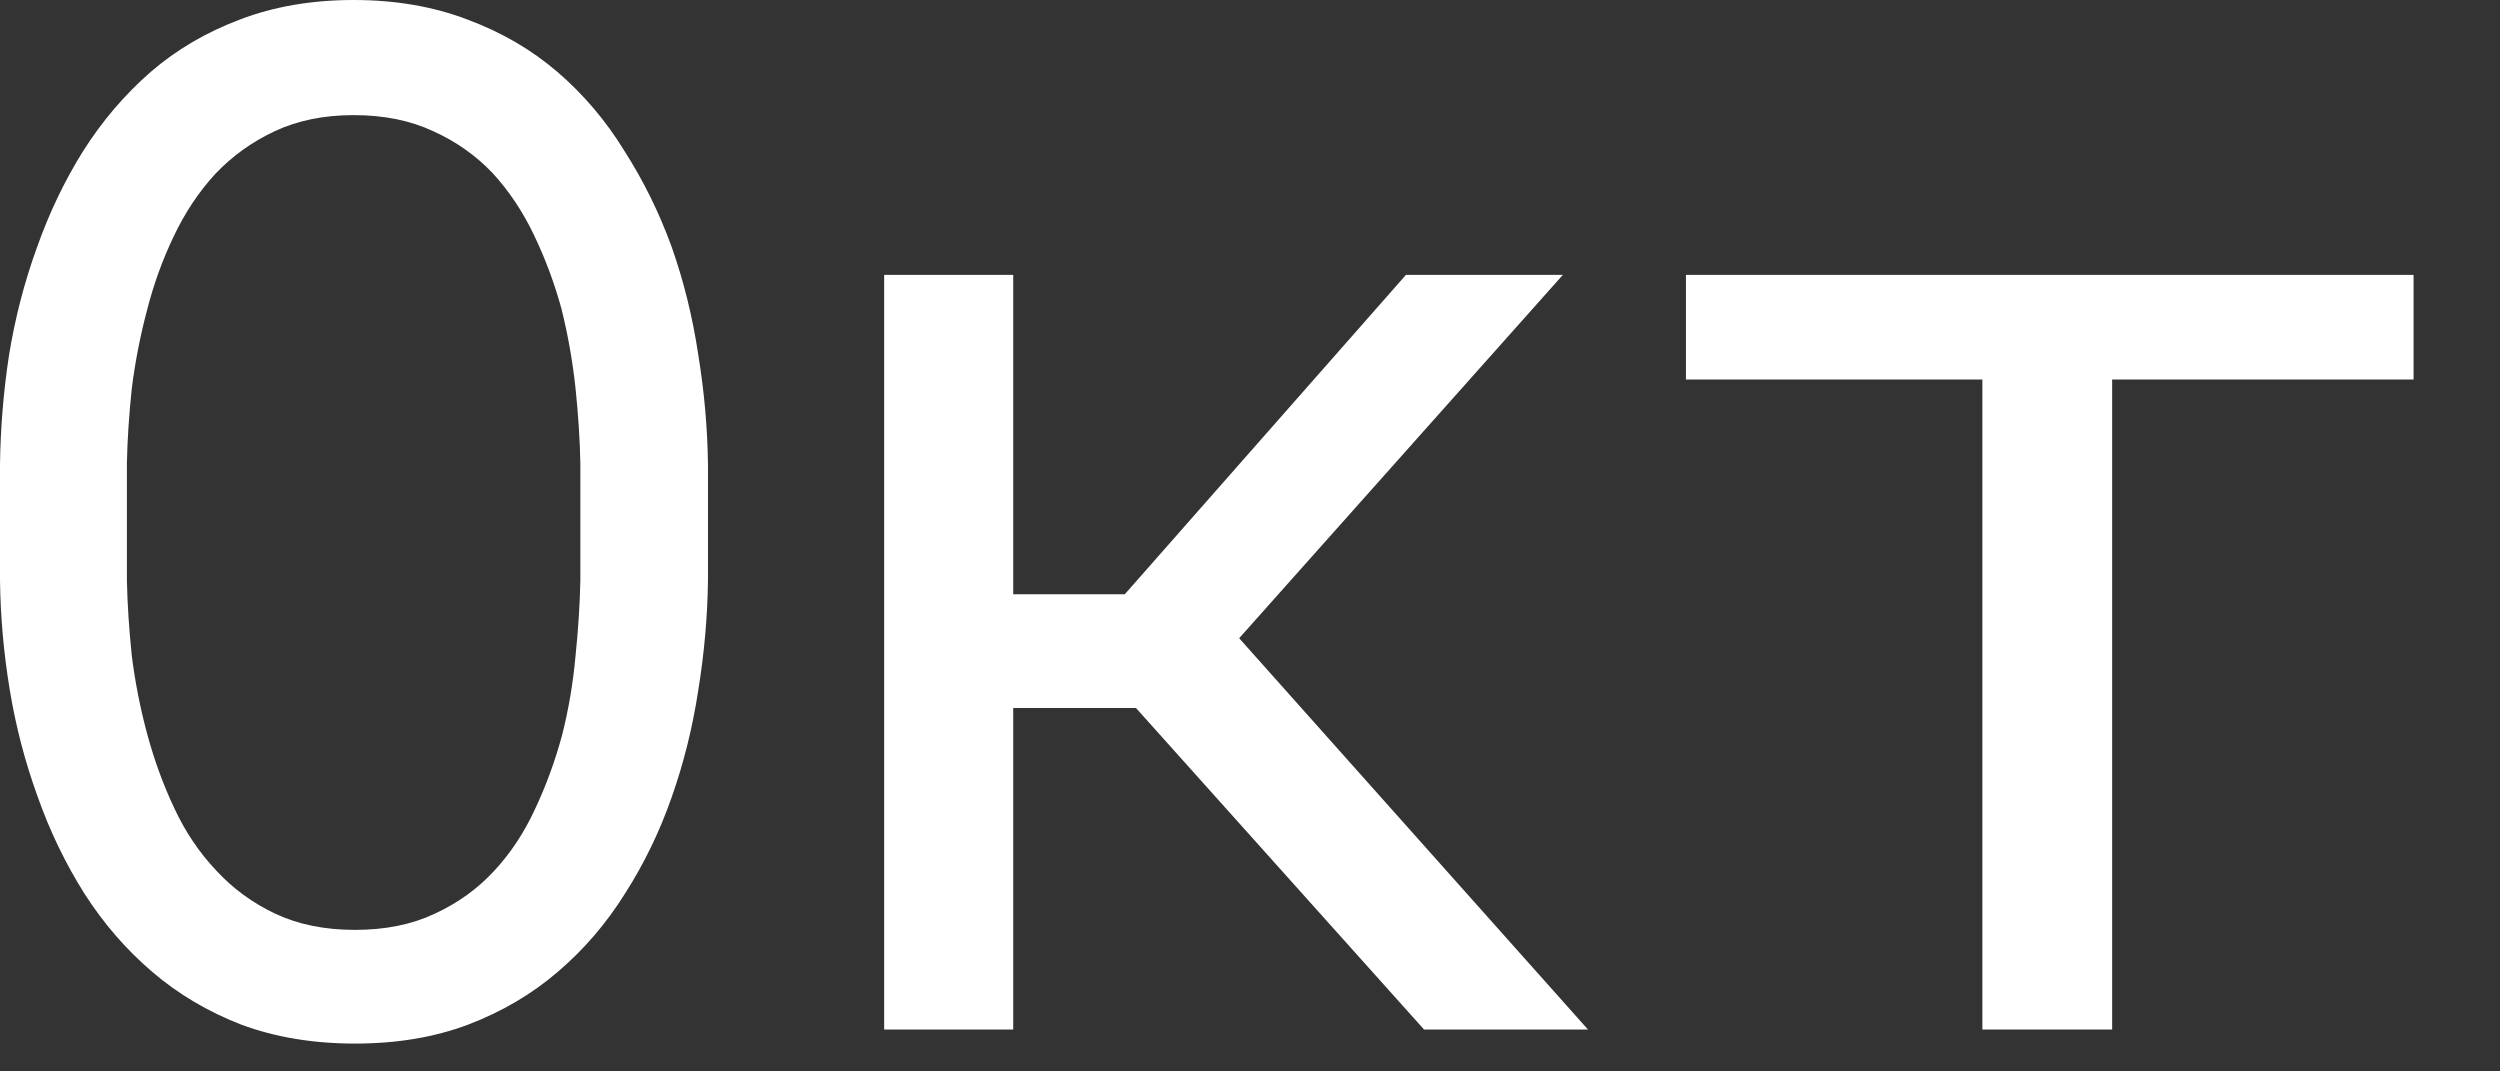
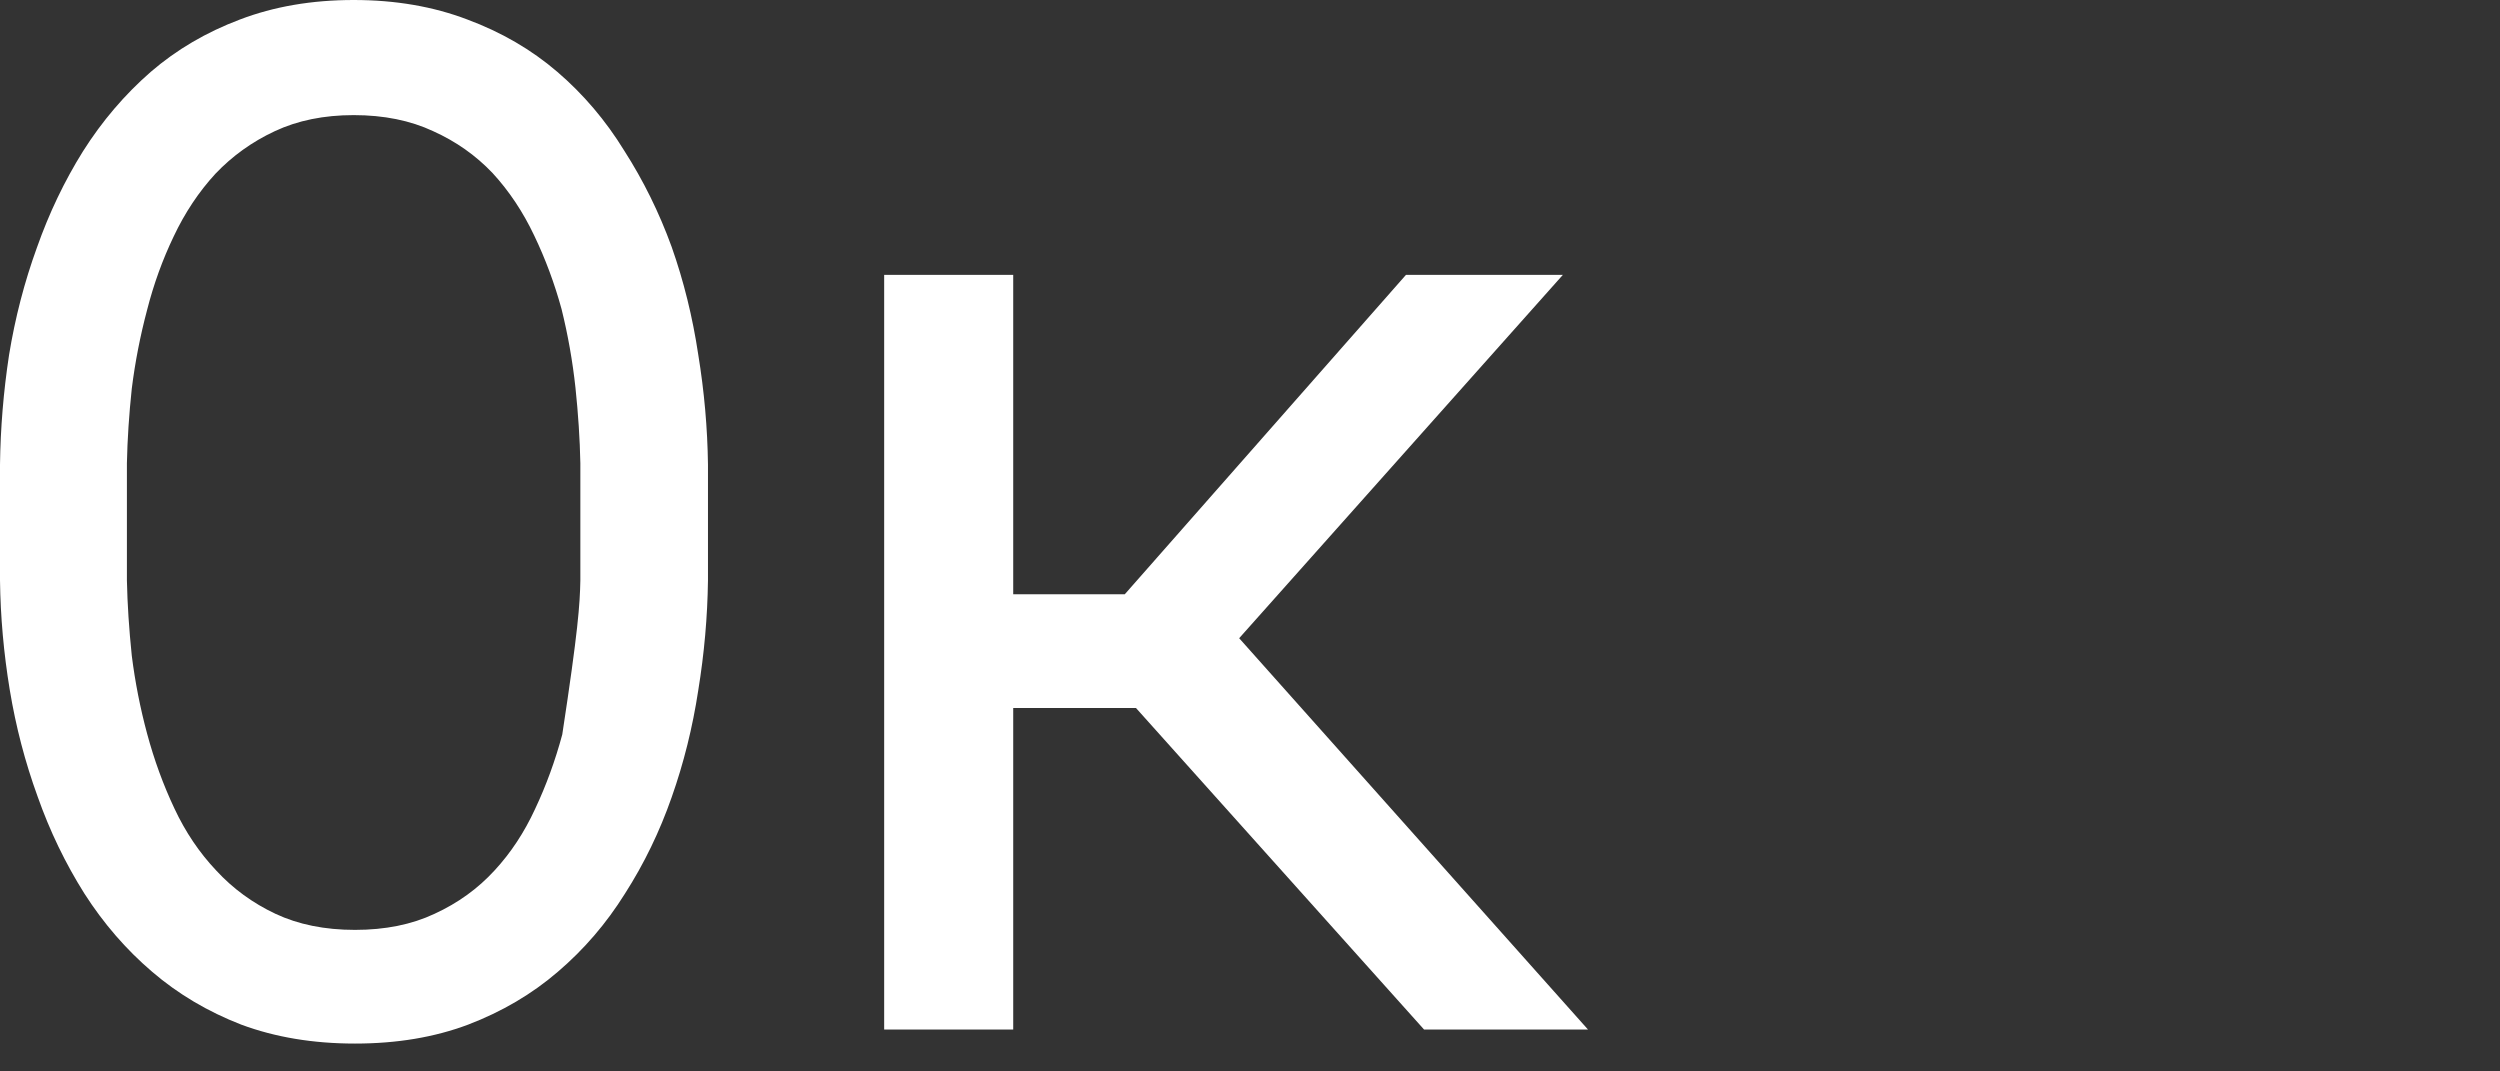
<svg xmlns="http://www.w3.org/2000/svg" fill="none" height="100%" overflow="visible" preserveAspectRatio="none" style="display: block;" viewBox="0 0 21 9" width="100%">
  <rect x="0" y="0" width="21" height="9" fill="#333333" stroke="none" />
  <g id="">
-     <path d="M20.274 3.188H17.742V8.648H16.652V3.188H14.162V2.309H20.274V3.188Z" fill="white" id="Vector" />
    <path d="M9.542 5.947H8.511V8.648H7.427V2.309H8.511V4.992H9.448L11.81 2.309H13.128L10.409 5.361L13.339 8.648H11.962L9.542 5.947Z" fill="white" id="Vector_2" />
-     <path d="M5.947 4.875C5.943 5.18 5.916 5.488 5.865 5.801C5.818 6.109 5.744 6.408 5.642 6.697C5.541 6.986 5.41 7.256 5.25 7.506C5.094 7.756 4.906 7.975 4.687 8.162C4.469 8.35 4.217 8.498 3.932 8.607C3.65 8.713 3.334 8.766 2.982 8.766C2.631 8.766 2.312 8.713 2.027 8.607C1.746 8.498 1.496 8.35 1.277 8.162C1.058 7.975 0.869 7.756 0.709 7.506C0.549 7.252 0.418 6.98 0.316 6.691C0.211 6.402 0.133 6.104 0.082 5.795C0.031 5.486 0.004 5.18 -0 4.875V3.902C0.004 3.598 0.029 3.291 0.076 2.982C0.127 2.67 0.205 2.369 0.31 2.08C0.412 1.791 0.541 1.521 0.697 1.271C0.857 1.018 1.047 0.795 1.266 0.604C1.484 0.416 1.734 0.27 2.015 0.164C2.301 0.055 2.619 0 2.971 0C3.322 0 3.64 0.055 3.926 0.164C4.211 0.27 4.463 0.416 4.682 0.604C4.9 0.791 5.088 1.012 5.244 1.266C5.404 1.516 5.537 1.785 5.642 2.074C5.744 2.363 5.818 2.664 5.865 2.977C5.916 3.289 5.943 3.598 5.947 3.902V4.875ZM4.875 3.891C4.871 3.688 4.857 3.477 4.834 3.258C4.81 3.035 4.771 2.814 4.717 2.596C4.658 2.381 4.582 2.176 4.488 1.98C4.394 1.781 4.277 1.605 4.137 1.453C3.996 1.305 3.83 1.188 3.639 1.102C3.447 1.012 3.224 0.967 2.971 0.967C2.721 0.967 2.5 1.012 2.308 1.102C2.117 1.191 1.951 1.311 1.81 1.459C1.67 1.611 1.553 1.787 1.459 1.986C1.365 2.182 1.291 2.387 1.236 2.602C1.178 2.82 1.135 3.041 1.107 3.264C1.084 3.482 1.07 3.691 1.066 3.891V4.875C1.07 5.074 1.084 5.285 1.107 5.508C1.135 5.73 1.178 5.949 1.236 6.164C1.295 6.383 1.371 6.592 1.465 6.791C1.558 6.99 1.676 7.164 1.816 7.312C1.957 7.465 2.123 7.586 2.314 7.676C2.506 7.766 2.728 7.811 2.982 7.811C3.236 7.811 3.459 7.766 3.65 7.676C3.846 7.586 4.014 7.465 4.154 7.312C4.291 7.164 4.404 6.992 4.494 6.797C4.588 6.598 4.664 6.389 4.723 6.17C4.777 5.955 4.814 5.736 4.834 5.514C4.857 5.291 4.871 5.078 4.875 4.875V3.891Z" fill="white" id="Vector_3" />
+     <path d="M5.947 4.875C5.943 5.18 5.916 5.488 5.865 5.801C5.818 6.109 5.744 6.408 5.642 6.697C5.541 6.986 5.41 7.256 5.25 7.506C5.094 7.756 4.906 7.975 4.687 8.162C4.469 8.35 4.217 8.498 3.932 8.607C3.65 8.713 3.334 8.766 2.982 8.766C2.631 8.766 2.312 8.713 2.027 8.607C1.746 8.498 1.496 8.35 1.277 8.162C1.058 7.975 0.869 7.756 0.709 7.506C0.549 7.252 0.418 6.98 0.316 6.691C0.211 6.402 0.133 6.104 0.082 5.795C0.031 5.486 0.004 5.18 -0 4.875V3.902C0.004 3.598 0.029 3.291 0.076 2.982C0.127 2.67 0.205 2.369 0.31 2.08C0.412 1.791 0.541 1.521 0.697 1.271C0.857 1.018 1.047 0.795 1.266 0.604C1.484 0.416 1.734 0.27 2.015 0.164C2.301 0.055 2.619 0 2.971 0C3.322 0 3.64 0.055 3.926 0.164C4.211 0.27 4.463 0.416 4.682 0.604C4.9 0.791 5.088 1.012 5.244 1.266C5.404 1.516 5.537 1.785 5.642 2.074C5.744 2.363 5.818 2.664 5.865 2.977C5.916 3.289 5.943 3.598 5.947 3.902V4.875ZM4.875 3.891C4.871 3.688 4.857 3.477 4.834 3.258C4.81 3.035 4.771 2.814 4.717 2.596C4.658 2.381 4.582 2.176 4.488 1.98C4.394 1.781 4.277 1.605 4.137 1.453C3.996 1.305 3.83 1.188 3.639 1.102C3.447 1.012 3.224 0.967 2.971 0.967C2.721 0.967 2.5 1.012 2.308 1.102C2.117 1.191 1.951 1.311 1.81 1.459C1.67 1.611 1.553 1.787 1.459 1.986C1.365 2.182 1.291 2.387 1.236 2.602C1.178 2.82 1.135 3.041 1.107 3.264C1.084 3.482 1.07 3.691 1.066 3.891V4.875C1.07 5.074 1.084 5.285 1.107 5.508C1.135 5.73 1.178 5.949 1.236 6.164C1.295 6.383 1.371 6.592 1.465 6.791C1.558 6.99 1.676 7.164 1.816 7.312C1.957 7.465 2.123 7.586 2.314 7.676C2.506 7.766 2.728 7.811 2.982 7.811C3.236 7.811 3.459 7.766 3.65 7.676C3.846 7.586 4.014 7.465 4.154 7.312C4.291 7.164 4.404 6.992 4.494 6.797C4.588 6.598 4.664 6.389 4.723 6.17C4.857 5.291 4.871 5.078 4.875 4.875V3.891Z" fill="white" id="Vector_3" />
  </g>
</svg>